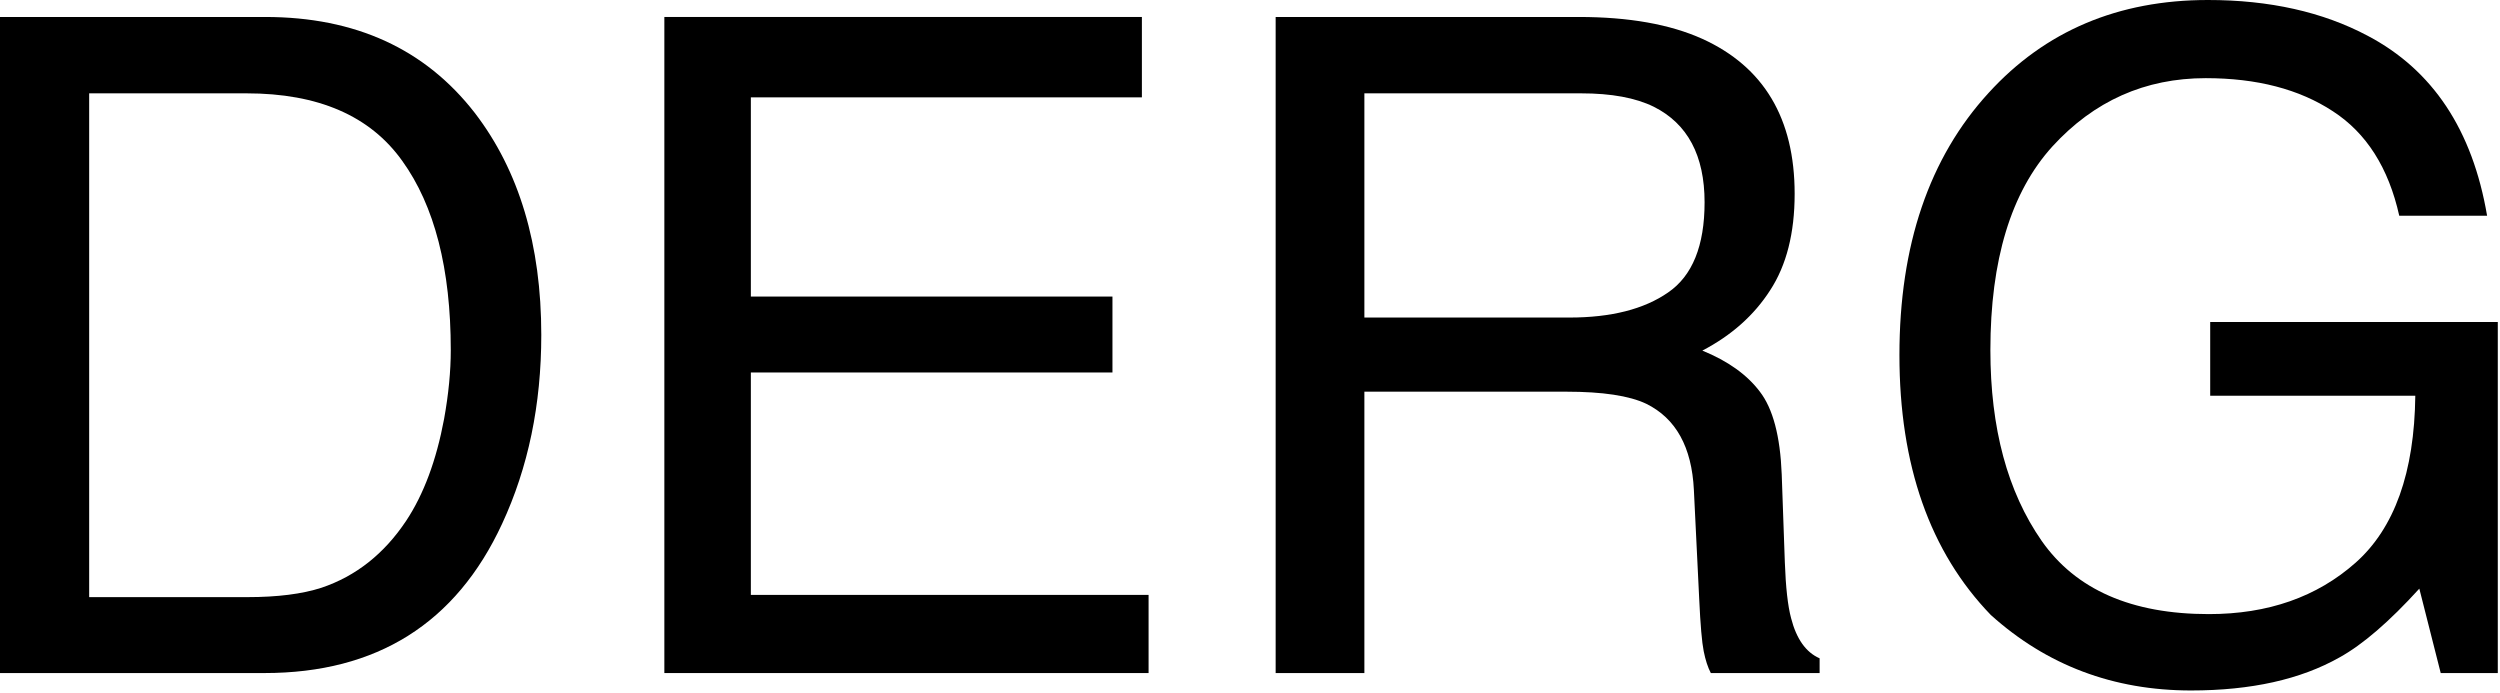
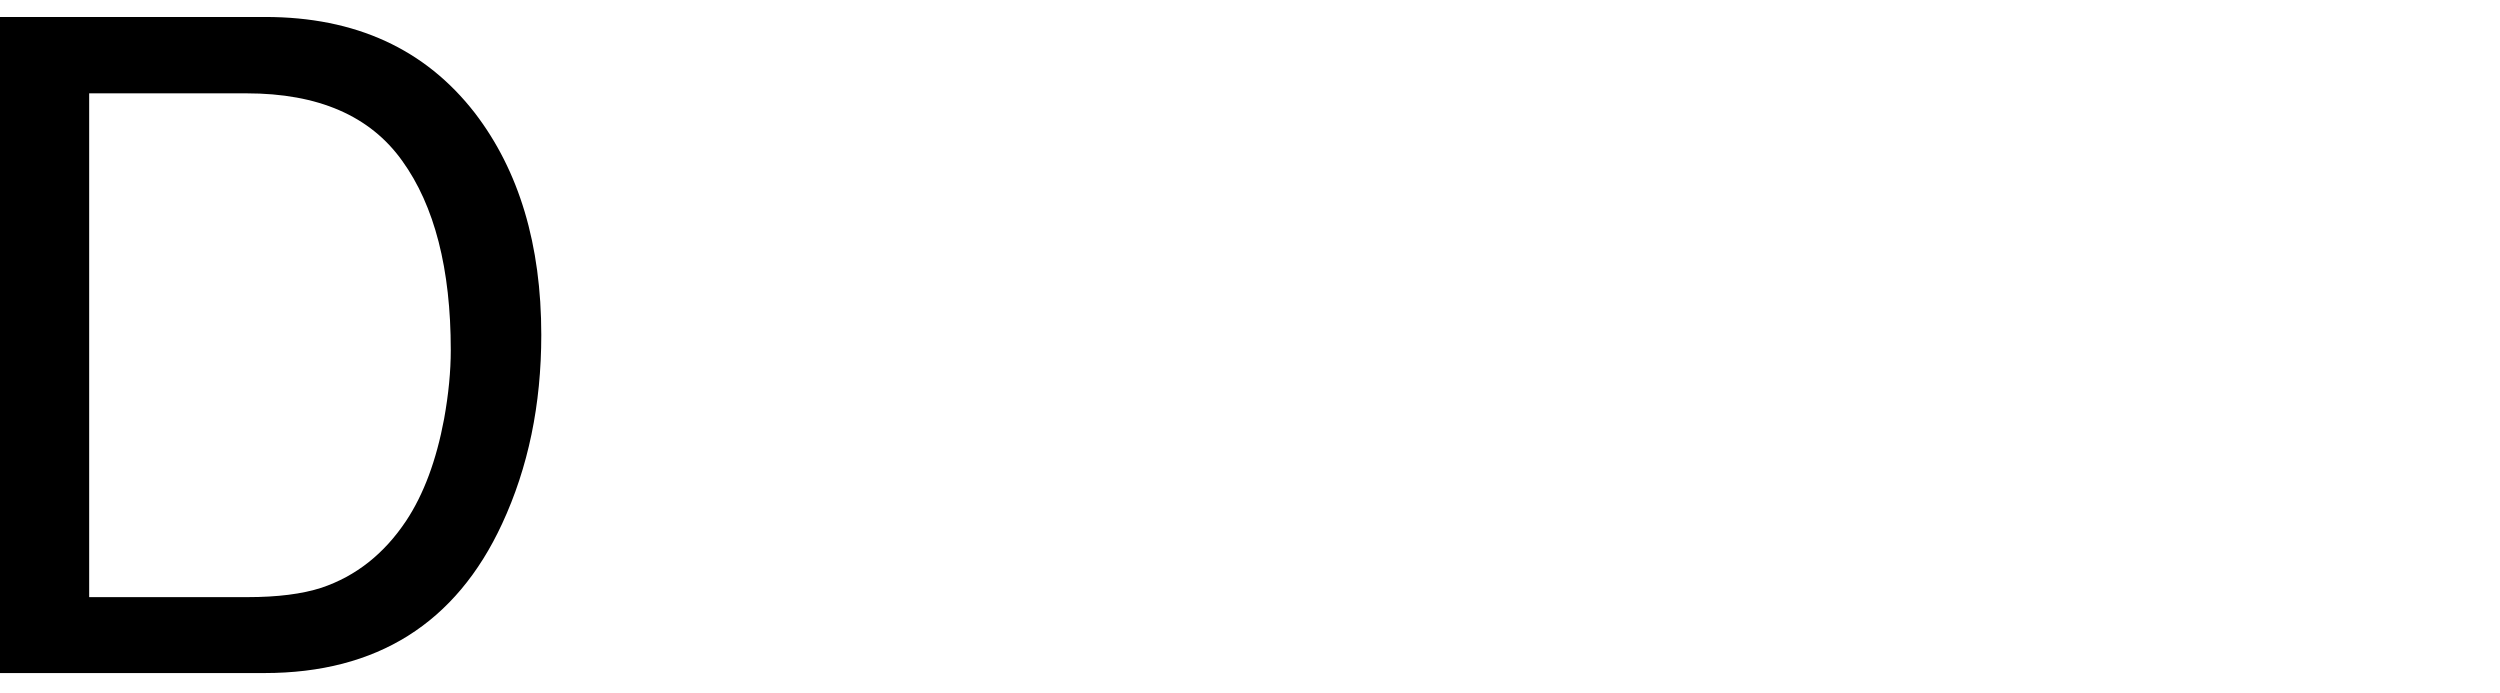
<svg xmlns="http://www.w3.org/2000/svg" width="411" height="114" viewBox="0 0 411 114" fill="none">
  <path d="M40.682 98.168C45.618 98.168 49.674 97.654 52.851 96.626C58.519 94.717 63.162 91.046 66.778 85.612C69.661 81.256 71.738 75.676 73.009 68.872C73.742 64.809 74.108 61.04 74.108 57.564C74.108 44.201 71.445 33.824 66.118 26.433C60.84 19.041 52.313 15.346 40.536 15.346H14.66V98.168H40.682ZM0 2.79H43.615C58.422 2.79 69.906 8.052 78.067 18.576C85.348 28.072 88.988 40.236 88.988 55.068C88.988 66.522 86.838 76.875 82.538 86.126C74.963 102.475 61.94 110.65 43.468 110.65H0V2.79Z" fill="black" />
-   <path d="M109.22 2.79H187.726V16.006H123.44V48.754H182.888V61.236H123.44V97.801H188.826V110.65H109.22V2.79Z" fill="black" />
-   <path d="M258.022 52.205C264.864 52.205 270.264 50.834 274.222 48.093C278.229 45.352 280.233 40.408 280.233 33.261C280.233 25.576 277.447 20.338 271.877 17.548C268.896 16.08 264.913 15.346 259.928 15.346H224.304V52.205H258.022ZM209.717 2.79H259.562C267.772 2.79 274.54 3.989 279.866 6.388C289.982 10.989 295.04 19.482 295.04 31.866C295.04 38.327 293.696 43.614 291.008 47.726C288.369 51.837 284.655 55.141 279.866 57.638C284.069 59.351 287.221 61.603 289.322 64.393C291.473 67.183 292.67 71.711 292.914 77.976L293.427 92.441C293.574 96.553 293.916 99.612 294.453 101.619C295.333 105.045 296.897 107.248 299.145 108.227V110.65H281.259C280.77 109.72 280.38 108.521 280.086 107.052C279.793 105.584 279.549 102.745 279.353 98.535L278.474 80.546C278.132 73.497 275.517 68.774 270.63 66.375C267.845 65.054 263.471 64.393 257.509 64.393H224.304V110.65H209.717V2.79Z" fill="black" />
-   <path d="M362.991 0C373.106 0 381.854 1.958 389.233 5.874C399.935 11.503 406.483 21.366 408.878 35.464H394.437C392.678 27.583 389.037 21.856 383.515 18.283C377.993 14.66 371.029 12.849 362.624 12.849C352.655 12.849 344.25 16.594 337.408 24.083C330.616 31.572 327.219 42.733 327.219 57.564C327.219 70.389 330.029 80.84 335.649 88.916C341.269 96.944 350.432 100.958 363.137 100.958C372.862 100.958 380.901 98.143 387.254 92.514C393.655 86.836 396.929 77.683 397.076 65.054H363.357V52.939H410.637V110.65H401.254L397.736 96.773C392.8 102.206 388.426 105.975 384.615 108.08C378.213 111.702 370.077 113.514 360.205 113.514C347.451 113.514 336.48 109.377 327.293 101.105C317.275 90.728 312.266 76.483 312.266 58.372C312.266 40.31 317.153 25.943 326.926 15.272C336.211 5.091 348.233 0 362.991 0Z" fill="black" />
</svg>